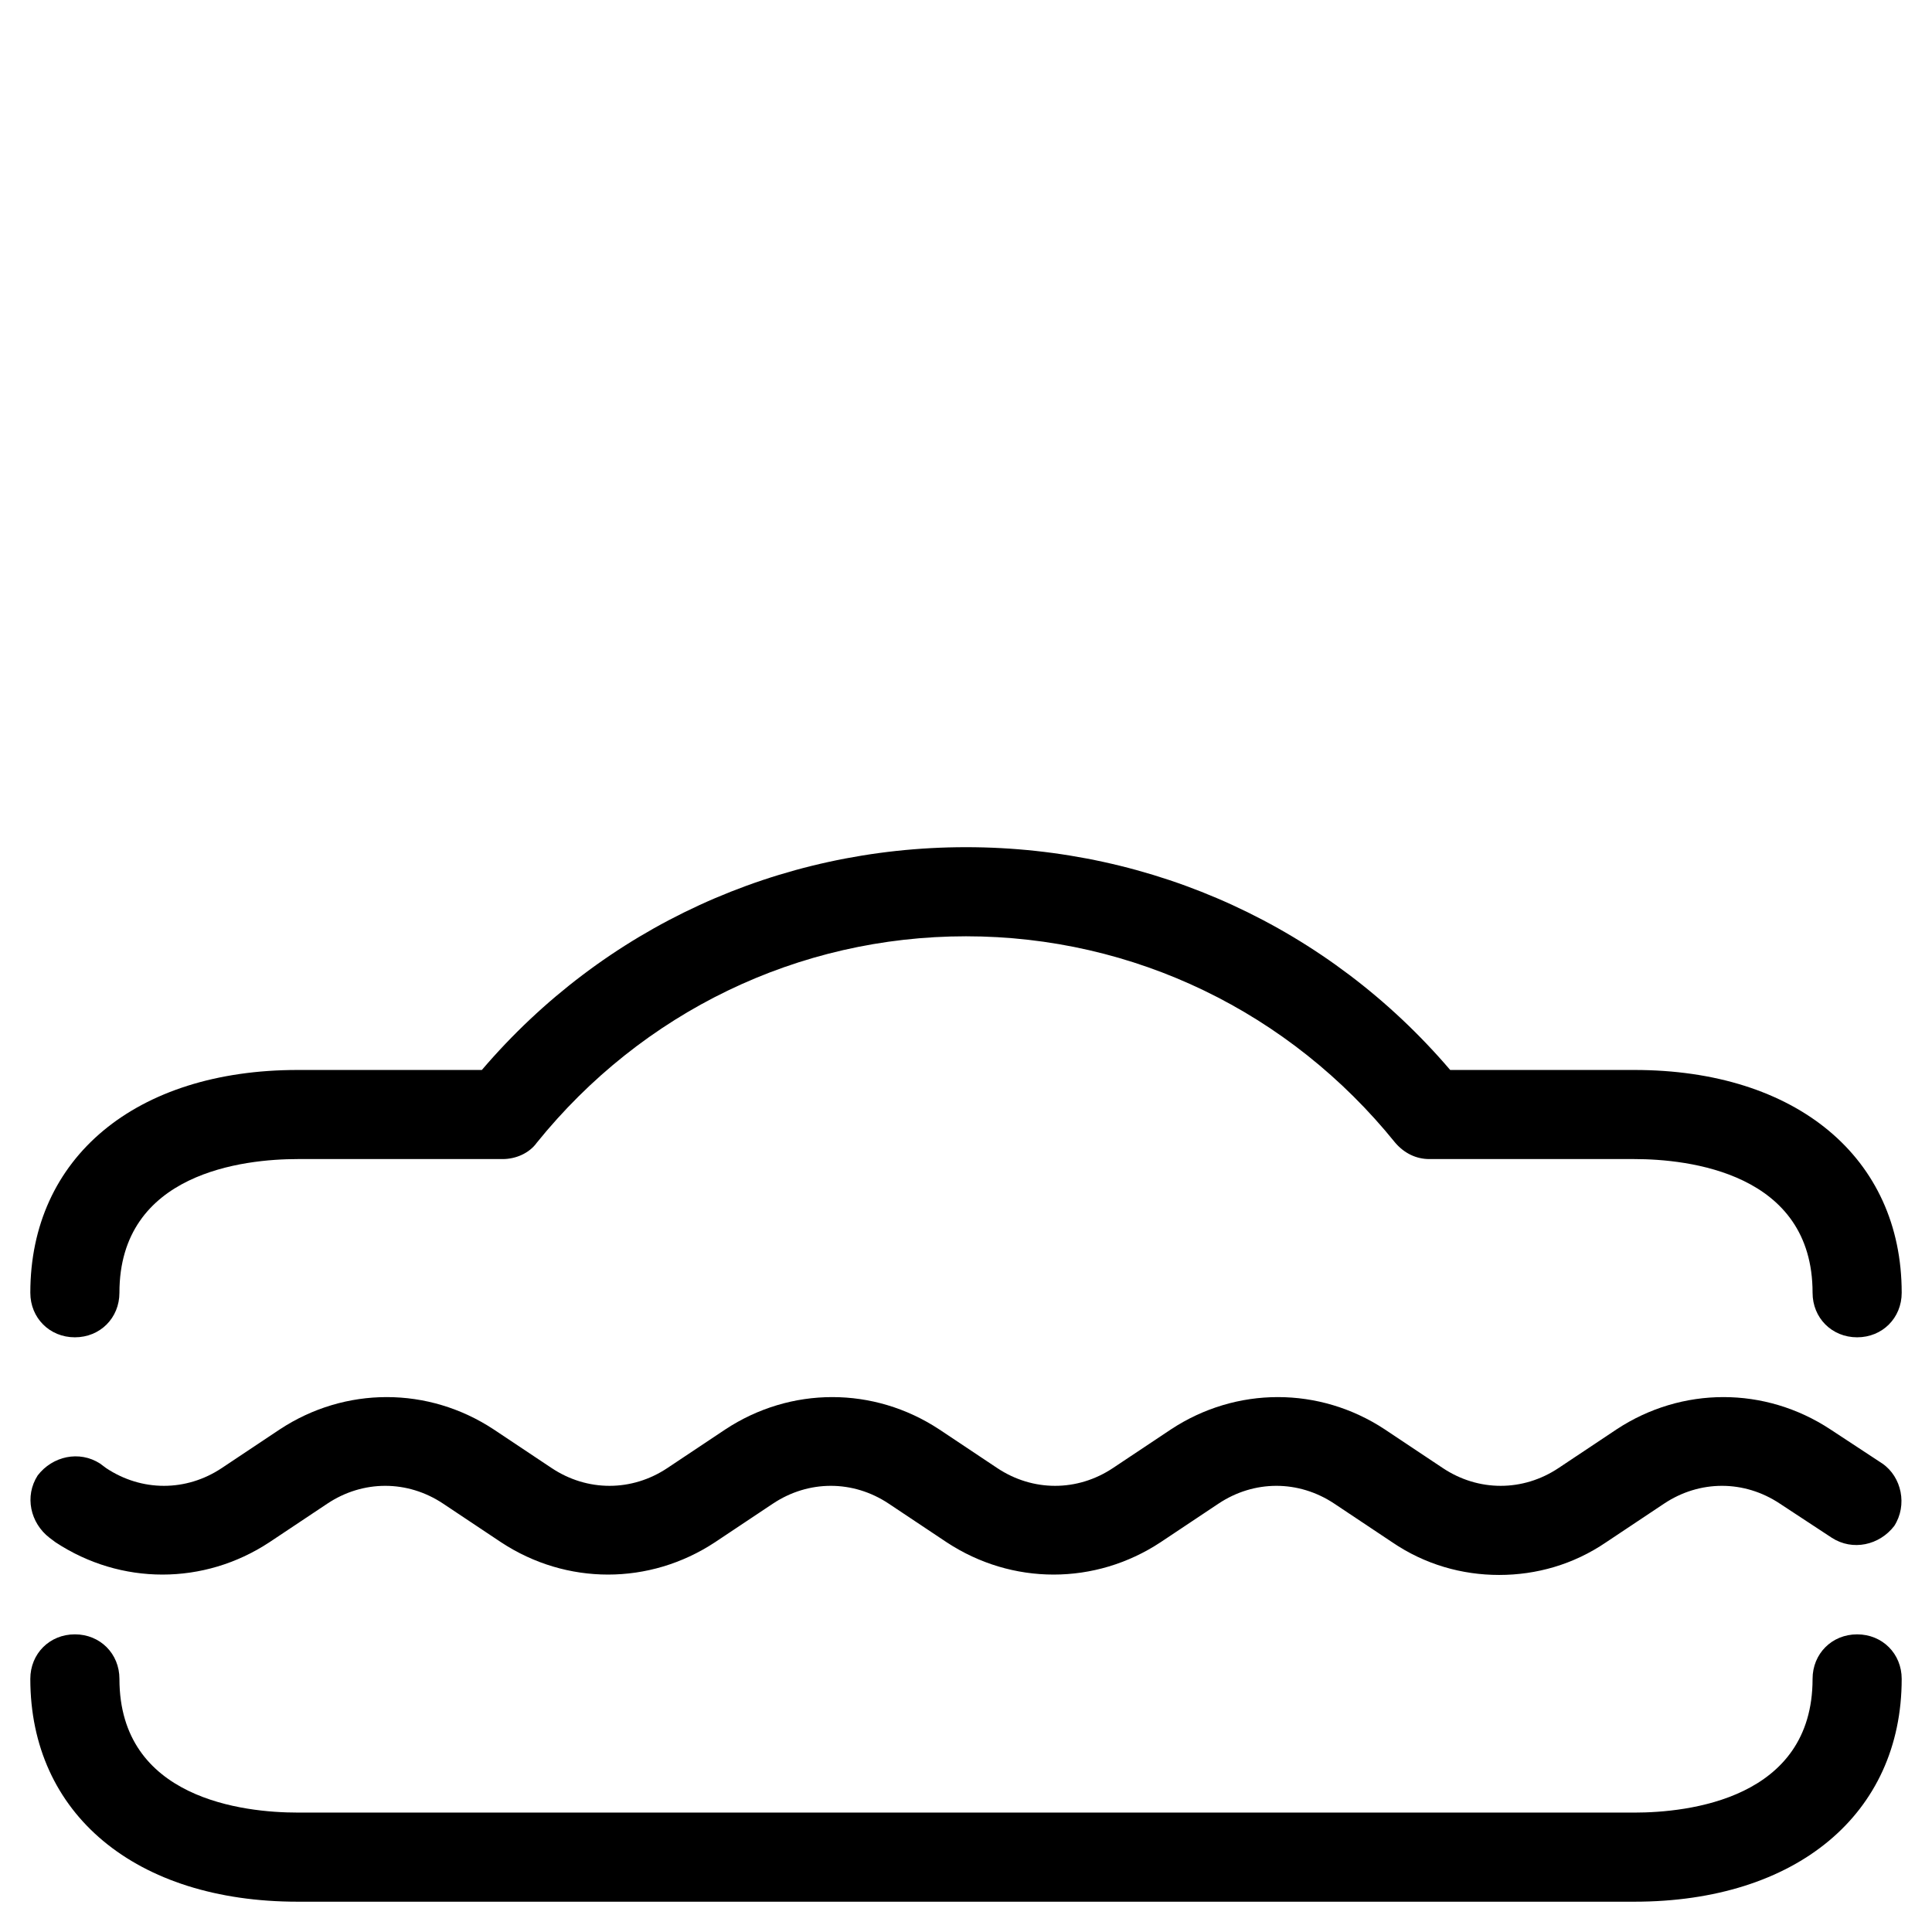
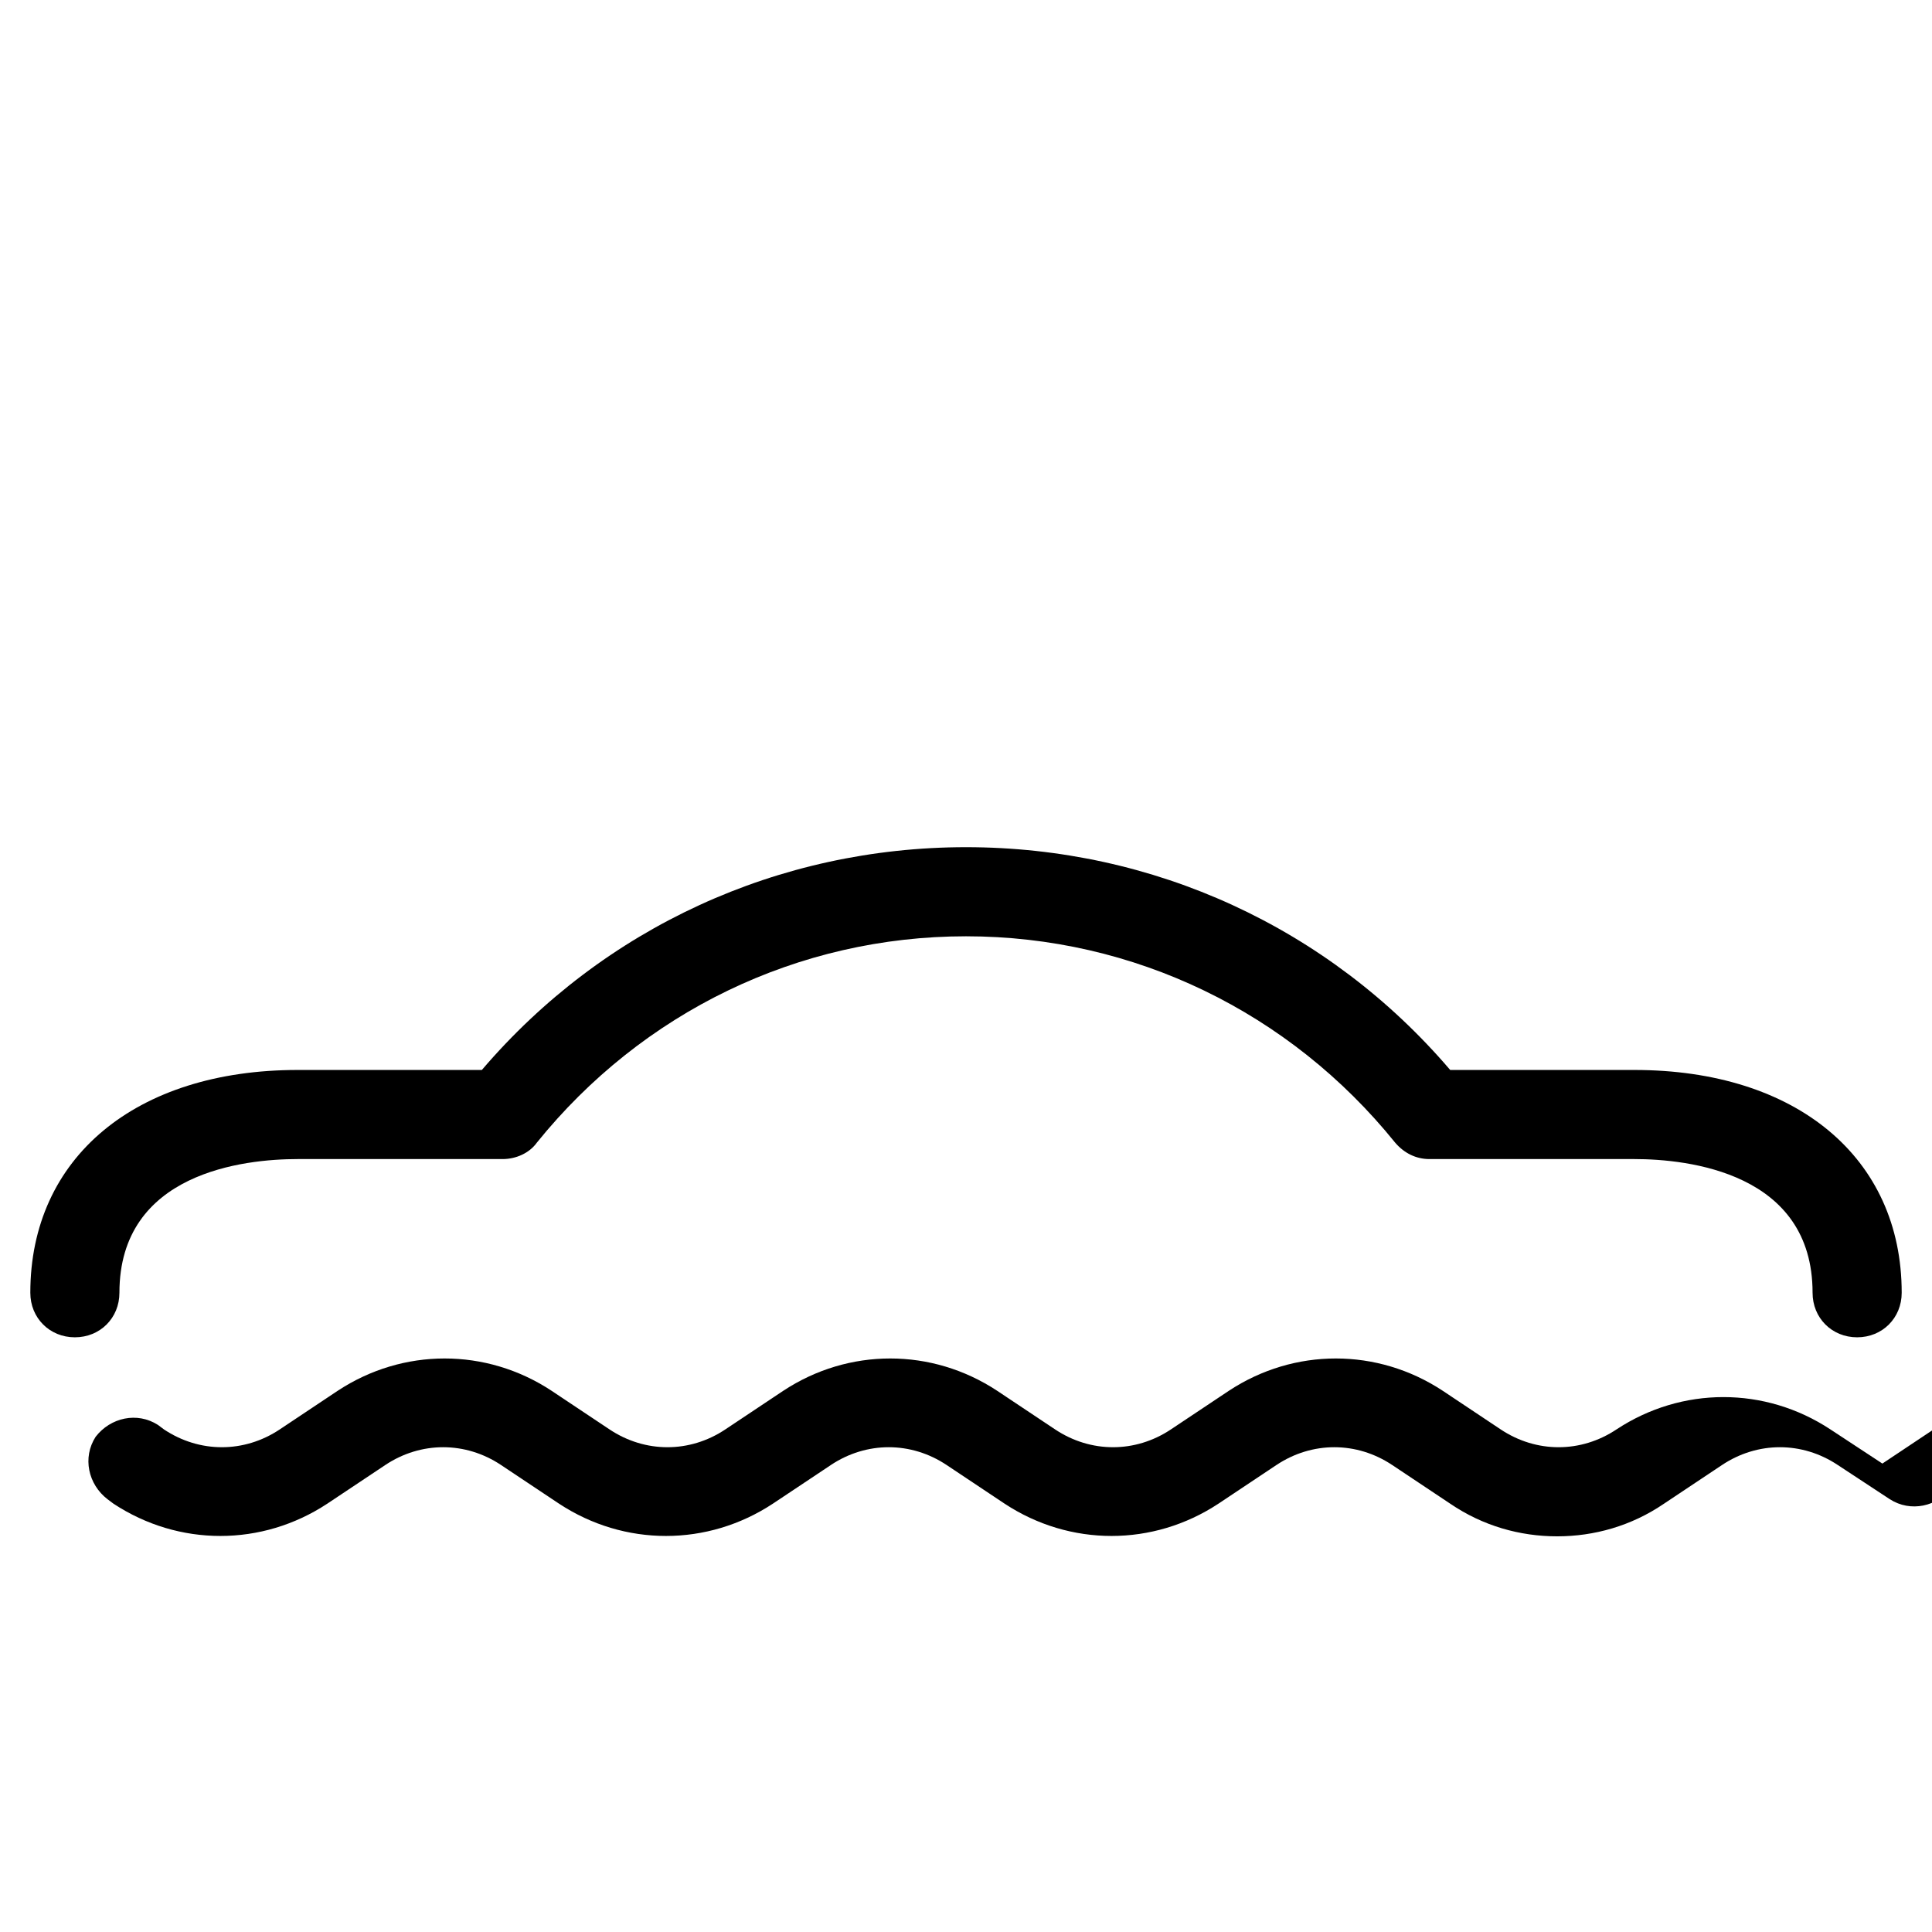
<svg xmlns="http://www.w3.org/2000/svg" fill="#000000" width="800px" height="800px" version="1.1" viewBox="144 144 512 512">
  <g>
-     <path d="m222.88 647.97h354.24c42.902 0 70.848-23.223 70.848-59.039 0-6.691-5.117-11.809-11.809-11.809s-11.809 5.117-11.809 11.809c0 31.883-33.062 35.426-47.23 35.426l-354.24-0.004c-14.168 0-47.23-3.543-47.23-35.426 0-6.691-5.117-11.809-11.809-11.809s-11.809 5.117-11.809 11.809c0 35.82 27.945 59.043 70.848 59.043z" />
    <path d="m163.84 498.4c6.691 0 11.809-5.117 11.809-11.809 0-31.883 33.062-35.426 47.23-35.426h54.316c3.543 0 7.086-1.574 9.055-4.328 27.949-34.637 69.277-54.711 113.75-54.711s85.805 20.074 113.75 54.711c2.363 2.754 5.512 4.328 9.055 4.328h54.316c14.168 0 47.23 3.543 47.23 35.426 0 6.691 5.117 11.809 11.809 11.809s11.809-5.117 11.809-11.809c0-35.816-27.945-59.039-70.848-59.039h-48.805c-32.273-37.785-78.719-59.039-128.31-59.039s-96.039 21.254-128.31 59.039h-48.812c-42.902 0-70.848 23.223-70.848 59.039 0 6.691 5.117 11.809 11.805 11.809z" />
-     <path d="m642.85 531.86-13.777-9.055c-17.32-11.414-39.359-11.414-56.68 0l-15.352 10.234c-9.445 6.297-21.254 6.297-30.699 0l-15.352-10.234c-17.32-11.414-39.359-11.414-56.68 0l-15.352 10.234c-9.445 6.297-21.254 6.297-30.699 0l-15.352-10.234c-17.32-11.414-39.359-11.414-56.68 0l-15.352 10.234c-9.445 6.297-21.254 6.297-30.699 0l-15.352-10.234c-17.32-11.414-39.359-11.414-56.68 0l-15.352 10.234c-9.445 6.297-21.254 6.297-30.699 0l-1.574-1.18c-5.512-3.543-12.594-1.969-16.531 3.148-3.543 5.512-1.969 12.594 3.148 16.531l1.574 1.18c17.32 11.414 39.359 11.414 56.68 0l15.352-10.234c9.445-6.297 21.254-6.297 30.699 0l15.352 10.234c17.32 11.414 39.359 11.414 56.68 0l15.352-10.234c9.445-6.297 21.254-6.297 30.699 0l15.352 10.234c17.32 11.414 39.359 11.414 56.68 0l15.352-10.234c9.445-6.297 21.254-6.297 30.699 0l15.352 10.234c8.66 5.902 18.5 8.66 28.34 8.66 9.84 0 19.68-2.754 28.34-8.66l15.352-10.234c9.445-6.297 21.254-6.297 30.699 0l13.777 9.055c5.512 3.543 12.594 1.969 16.531-3.148 3.543-5.512 1.969-12.988-3.148-16.531z" />
+     <path d="m642.85 531.86-13.777-9.055c-17.32-11.414-39.359-11.414-56.68 0c-9.445 6.297-21.254 6.297-30.699 0l-15.352-10.234c-17.32-11.414-39.359-11.414-56.68 0l-15.352 10.234c-9.445 6.297-21.254 6.297-30.699 0l-15.352-10.234c-17.32-11.414-39.359-11.414-56.68 0l-15.352 10.234c-9.445 6.297-21.254 6.297-30.699 0l-15.352-10.234c-17.32-11.414-39.359-11.414-56.68 0l-15.352 10.234c-9.445 6.297-21.254 6.297-30.699 0l-1.574-1.18c-5.512-3.543-12.594-1.969-16.531 3.148-3.543 5.512-1.969 12.594 3.148 16.531l1.574 1.18c17.32 11.414 39.359 11.414 56.68 0l15.352-10.234c9.445-6.297 21.254-6.297 30.699 0l15.352 10.234c17.32 11.414 39.359 11.414 56.68 0l15.352-10.234c9.445-6.297 21.254-6.297 30.699 0l15.352 10.234c17.32 11.414 39.359 11.414 56.68 0l15.352-10.234c9.445-6.297 21.254-6.297 30.699 0l15.352 10.234c8.66 5.902 18.5 8.66 28.34 8.66 9.84 0 19.68-2.754 28.34-8.66l15.352-10.234c9.445-6.297 21.254-6.297 30.699 0l13.777 9.055c5.512 3.543 12.594 1.969 16.531-3.148 3.543-5.512 1.969-12.988-3.148-16.531z" />
  </g>
</svg>